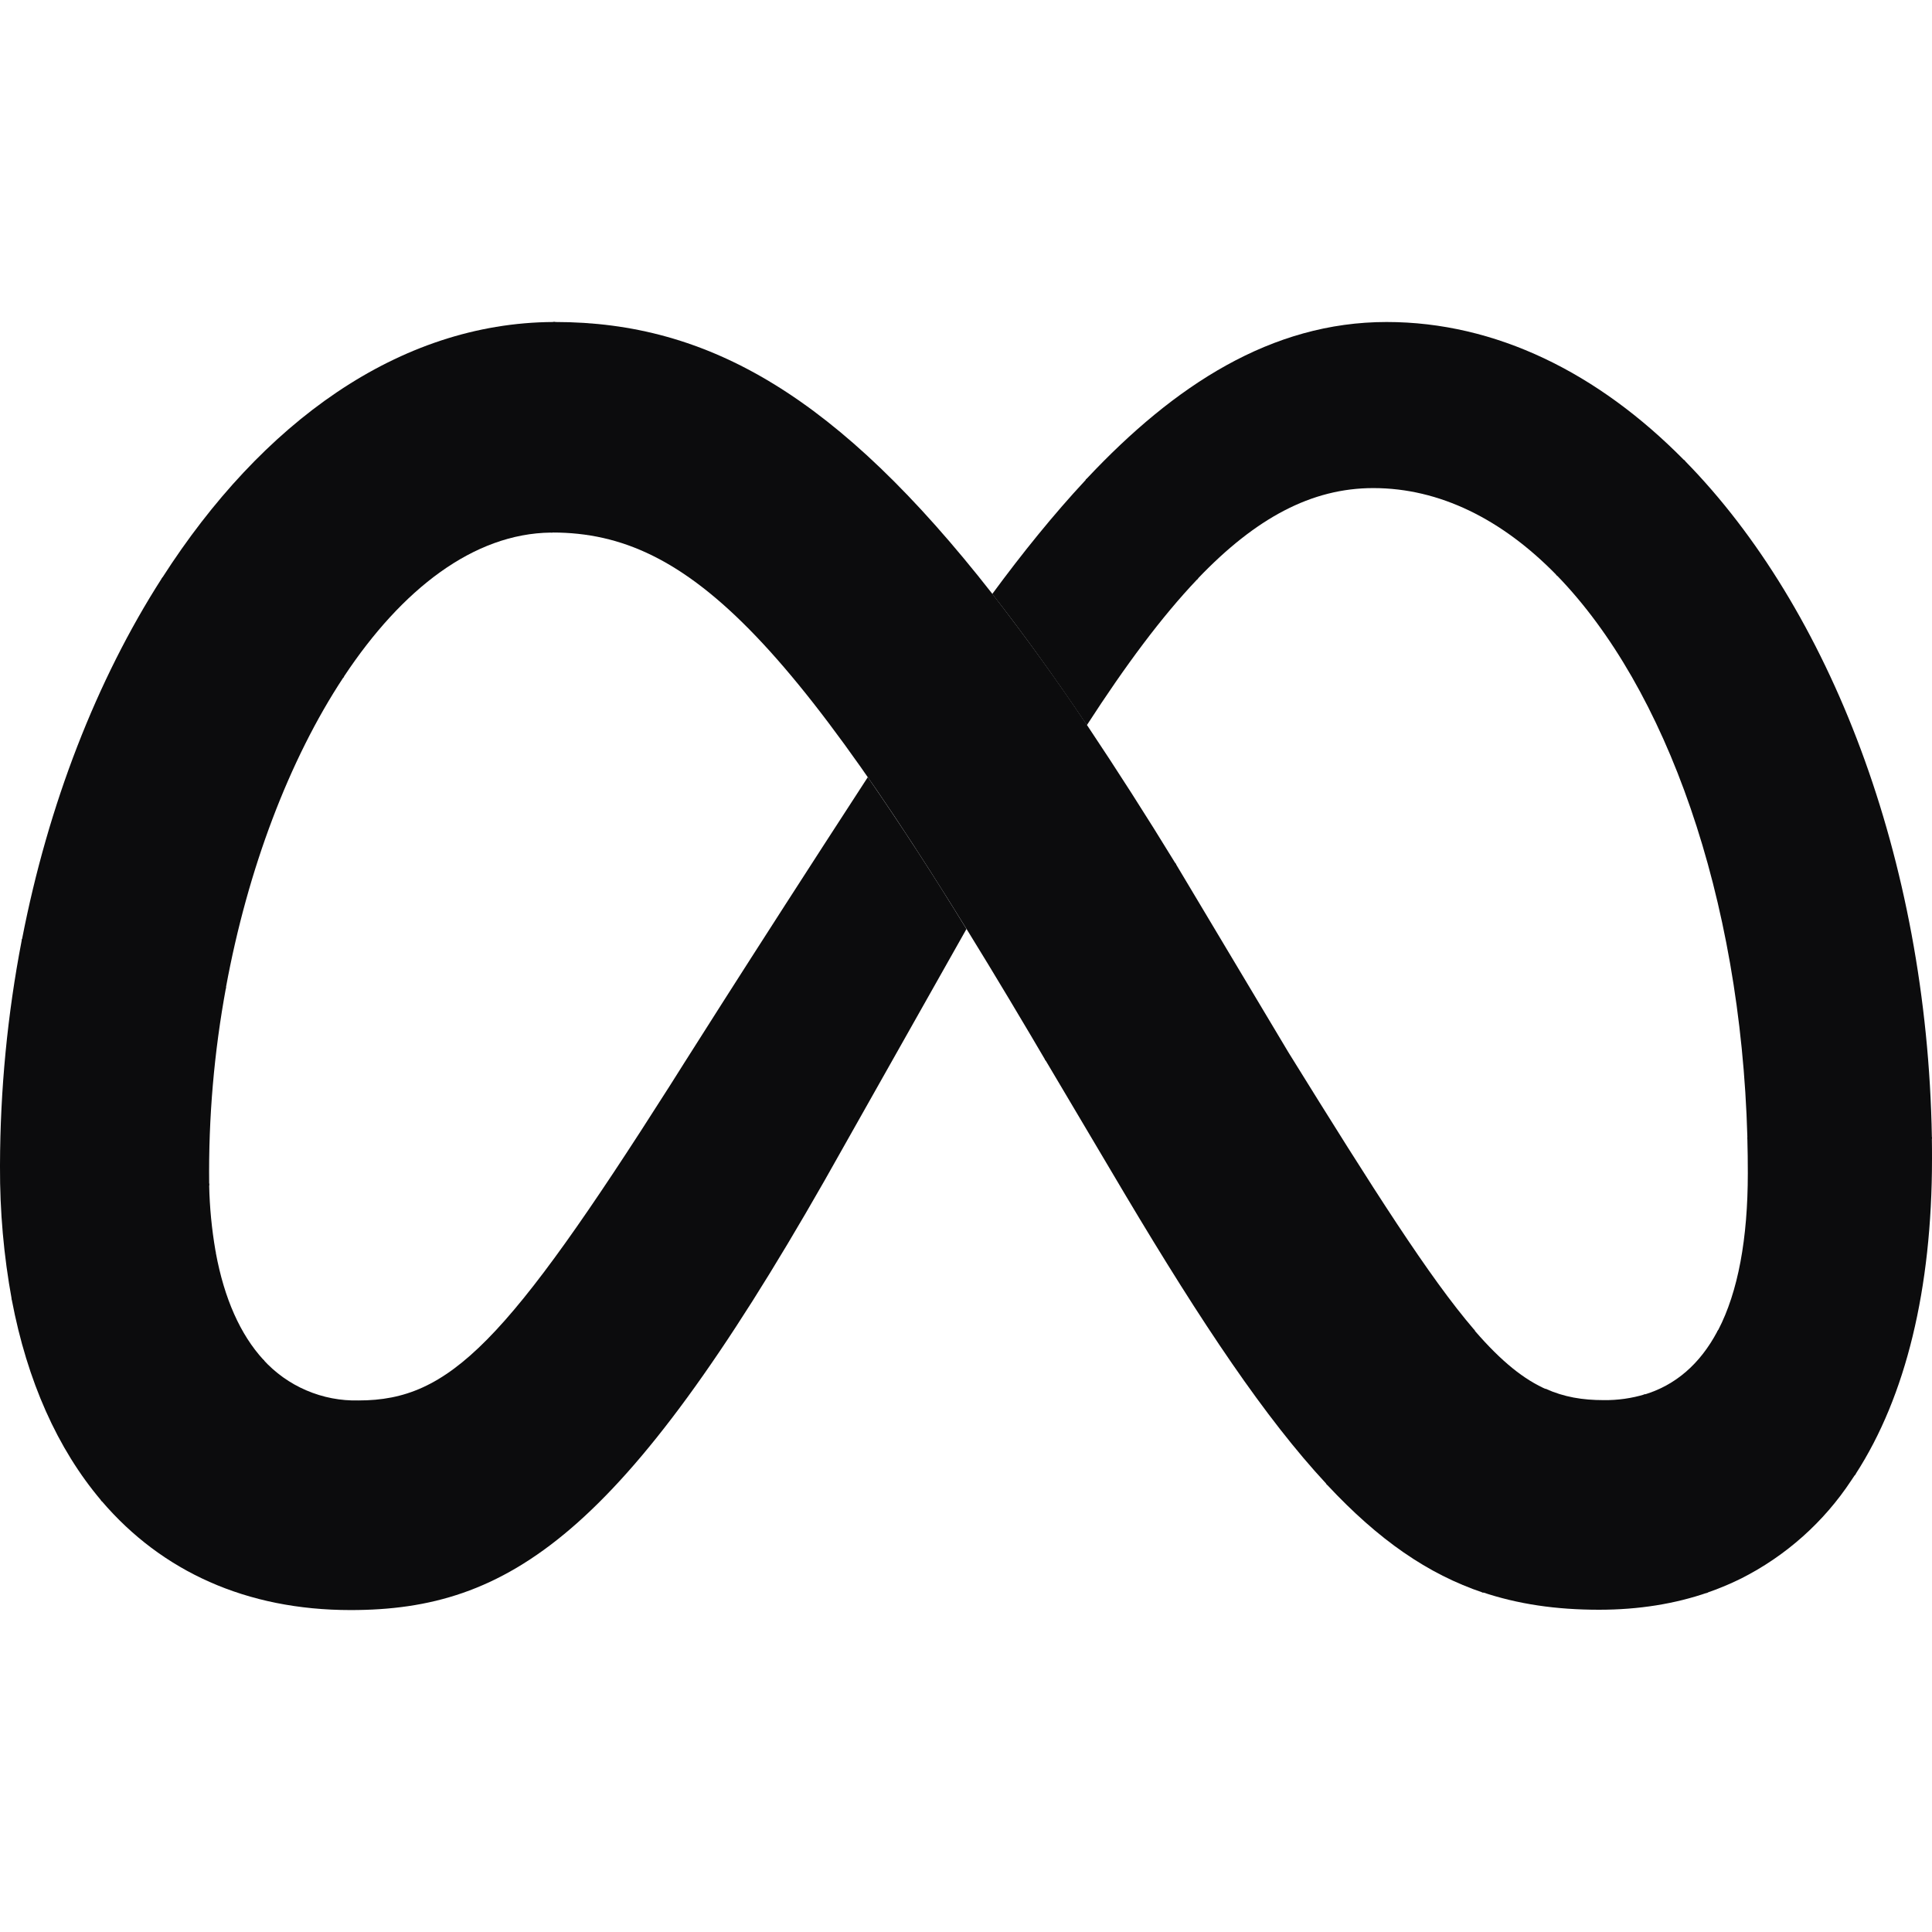
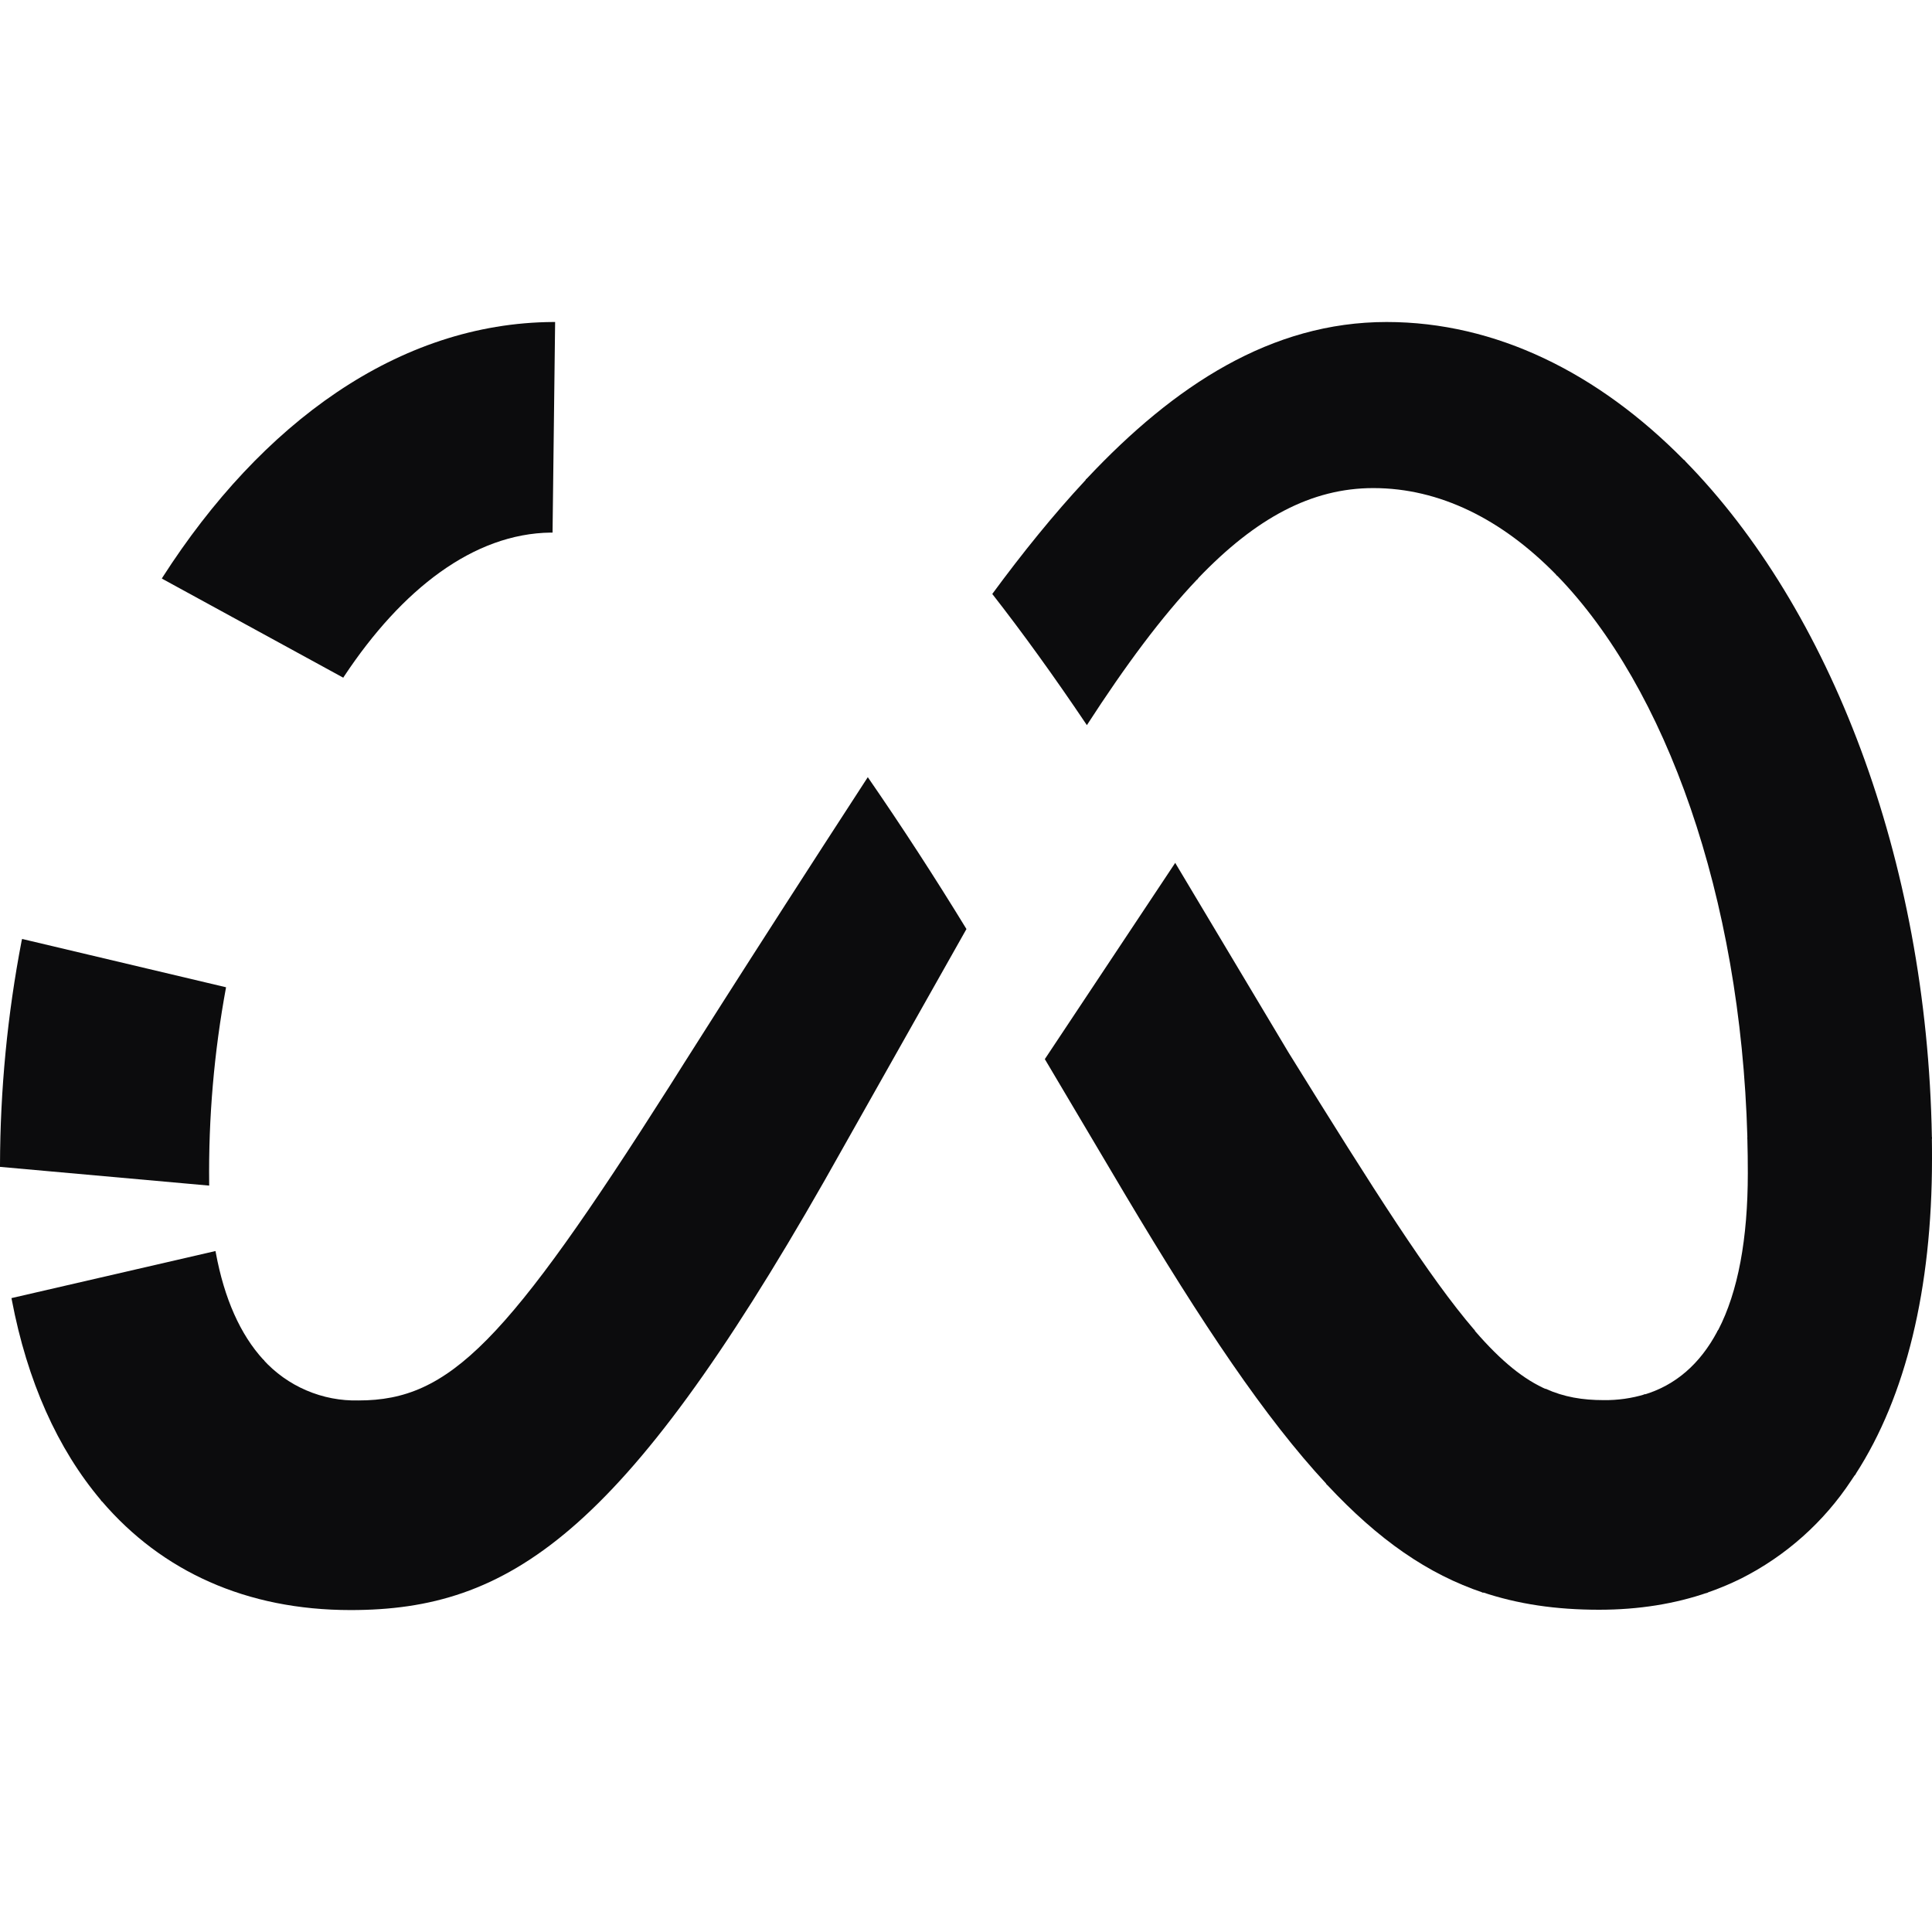
<svg xmlns="http://www.w3.org/2000/svg" width="30" height="30" viewBox="0 0 30 30" fill="none">
-   <path d="M8.621 5H8.591L8.553 8.269H8.58C10.724 8.269 12.388 9.965 16.005 16.076L16.224 16.448L16.239 16.473L18.264 13.425L18.249 13.401C17.806 12.677 17.349 11.962 16.877 11.256C16.411 10.56 15.921 9.881 15.408 9.22C13.017 6.165 11.017 5 8.621 5Z" fill="#0C0C0D" />
  <path d="M8.591 5C6.188 5.013 4.059 6.572 2.525 8.963C2.521 8.97 2.517 8.977 2.513 8.984L5.33 10.523L5.344 10.501C6.241 9.148 7.356 8.284 8.554 8.27H8.58L8.62 5H8.591Z" fill="#0C0C0D" />
-   <path d="M2.524 8.963L2.51 8.984C1.5 10.559 0.748 12.494 0.343 14.58L0.336 14.608L3.504 15.358L3.509 15.33C3.846 13.497 4.491 11.795 5.329 10.524L5.343 10.503L2.524 8.963Z" fill="#0C0C0D" />
  <path d="M3.509 15.33L0.343 14.58L0.336 14.608C0.115 15.755 0.003 16.921 0 18.09V18.119L3.248 18.41V18.381C3.236 17.358 3.324 16.337 3.51 15.331L3.509 15.33Z" fill="#0C0C0D" />
-   <path d="M3.346 19.422C3.288 19.086 3.255 18.747 3.248 18.406V18.378L0 18.086V18.116C-0.003 18.808 0.058 19.5 0.183 20.181L3.351 19.45C3.35 19.441 3.348 19.431 3.346 19.422Z" fill="#0C0C0D" />
  <path d="M4.088 21.112C3.733 20.724 3.483 20.167 3.351 19.452L3.346 19.426L0.178 20.157L0.183 20.183C0.423 21.446 0.893 22.496 1.565 23.292L1.583 23.313L4.105 21.132C4.099 21.125 4.094 21.119 4.088 21.112Z" fill="#0C0C0D" />
  <path d="M13.475 12.068C11.565 15.006 10.407 16.85 10.407 16.85C7.864 20.85 6.984 21.746 5.569 21.746C5.29 21.753 5.014 21.7 4.758 21.59C4.502 21.481 4.273 21.317 4.086 21.111L1.565 23.291L1.582 23.312C2.512 24.398 3.822 25.001 5.445 25.001C7.899 25.001 9.662 23.841 12.8 18.338L15.007 14.426C14.518 13.626 14.008 12.84 13.475 12.068Z" fill="#0C0C0D" />
  <path d="M16.878 7.433L16.858 7.453C16.358 7.99 15.875 8.588 15.408 9.223C15.88 9.827 16.368 10.503 16.877 11.26C17.477 10.332 18.037 9.579 18.585 9.002L18.605 8.982L16.878 7.433Z" fill="#0C0C0D" />
  <path d="M26.147 7.141C24.816 5.791 23.229 5 21.531 5C19.741 5 18.235 5.984 16.877 7.43L16.857 7.45L18.585 9L18.605 8.979C19.499 8.045 20.365 7.579 21.325 7.579C22.357 7.579 23.325 8.066 24.162 8.922L24.181 8.943L26.167 7.161L26.147 7.141Z" fill="#0C0C0D" />
  <path d="M29.998 17.656C29.923 13.322 28.41 9.448 26.168 7.161L26.148 7.141L24.163 8.921L24.181 8.941C25.869 10.681 27.028 13.916 27.133 17.654V17.683H29.998V17.656Z" fill="#0C0C0D" />
  <path d="M29.998 17.687V17.658H27.133V17.686C27.138 17.861 27.14 18.038 27.14 18.216C27.14 19.235 26.989 20.058 26.68 20.653L26.666 20.681L28.802 22.908L28.818 22.883C29.593 21.683 30 20.017 30 17.996C30 17.892 30 17.79 29.998 17.687Z" fill="#0C0C0D" />
  <path d="M26.68 20.65L26.666 20.675C26.399 21.178 26.017 21.513 25.52 21.659L26.492 24.737C26.68 24.673 26.863 24.597 27.04 24.509C27.732 24.159 28.321 23.634 28.747 22.987L28.802 22.905L28.817 22.88L26.68 20.65Z" fill="#0C0C0D" />
  <path d="M24.9 21.741C24.573 21.741 24.285 21.693 24.003 21.566L23.005 24.719C23.567 24.91 24.164 24.996 24.83 24.996C25.445 24.996 26.009 24.905 26.52 24.728L25.545 21.65C25.337 21.713 25.12 21.744 24.9 21.741Z" fill="#0C0C0D" />
  <path d="M22.904 20.668L22.886 20.646L20.591 23.039L20.611 23.06C21.408 23.913 22.169 24.442 23.033 24.732L24.029 21.581C23.665 21.425 23.313 21.14 22.904 20.668Z" fill="#0C0C0D" />
  <path d="M22.887 20.643C22.199 19.841 21.347 18.503 20.008 16.343L18.263 13.423L18.249 13.398L16.224 16.446L16.239 16.471L17.475 18.556C18.674 20.568 19.65 22.023 20.592 23.037L20.612 23.057L22.904 20.665C22.898 20.658 22.892 20.651 22.887 20.643Z" fill="#0C0C0D" />
</svg>